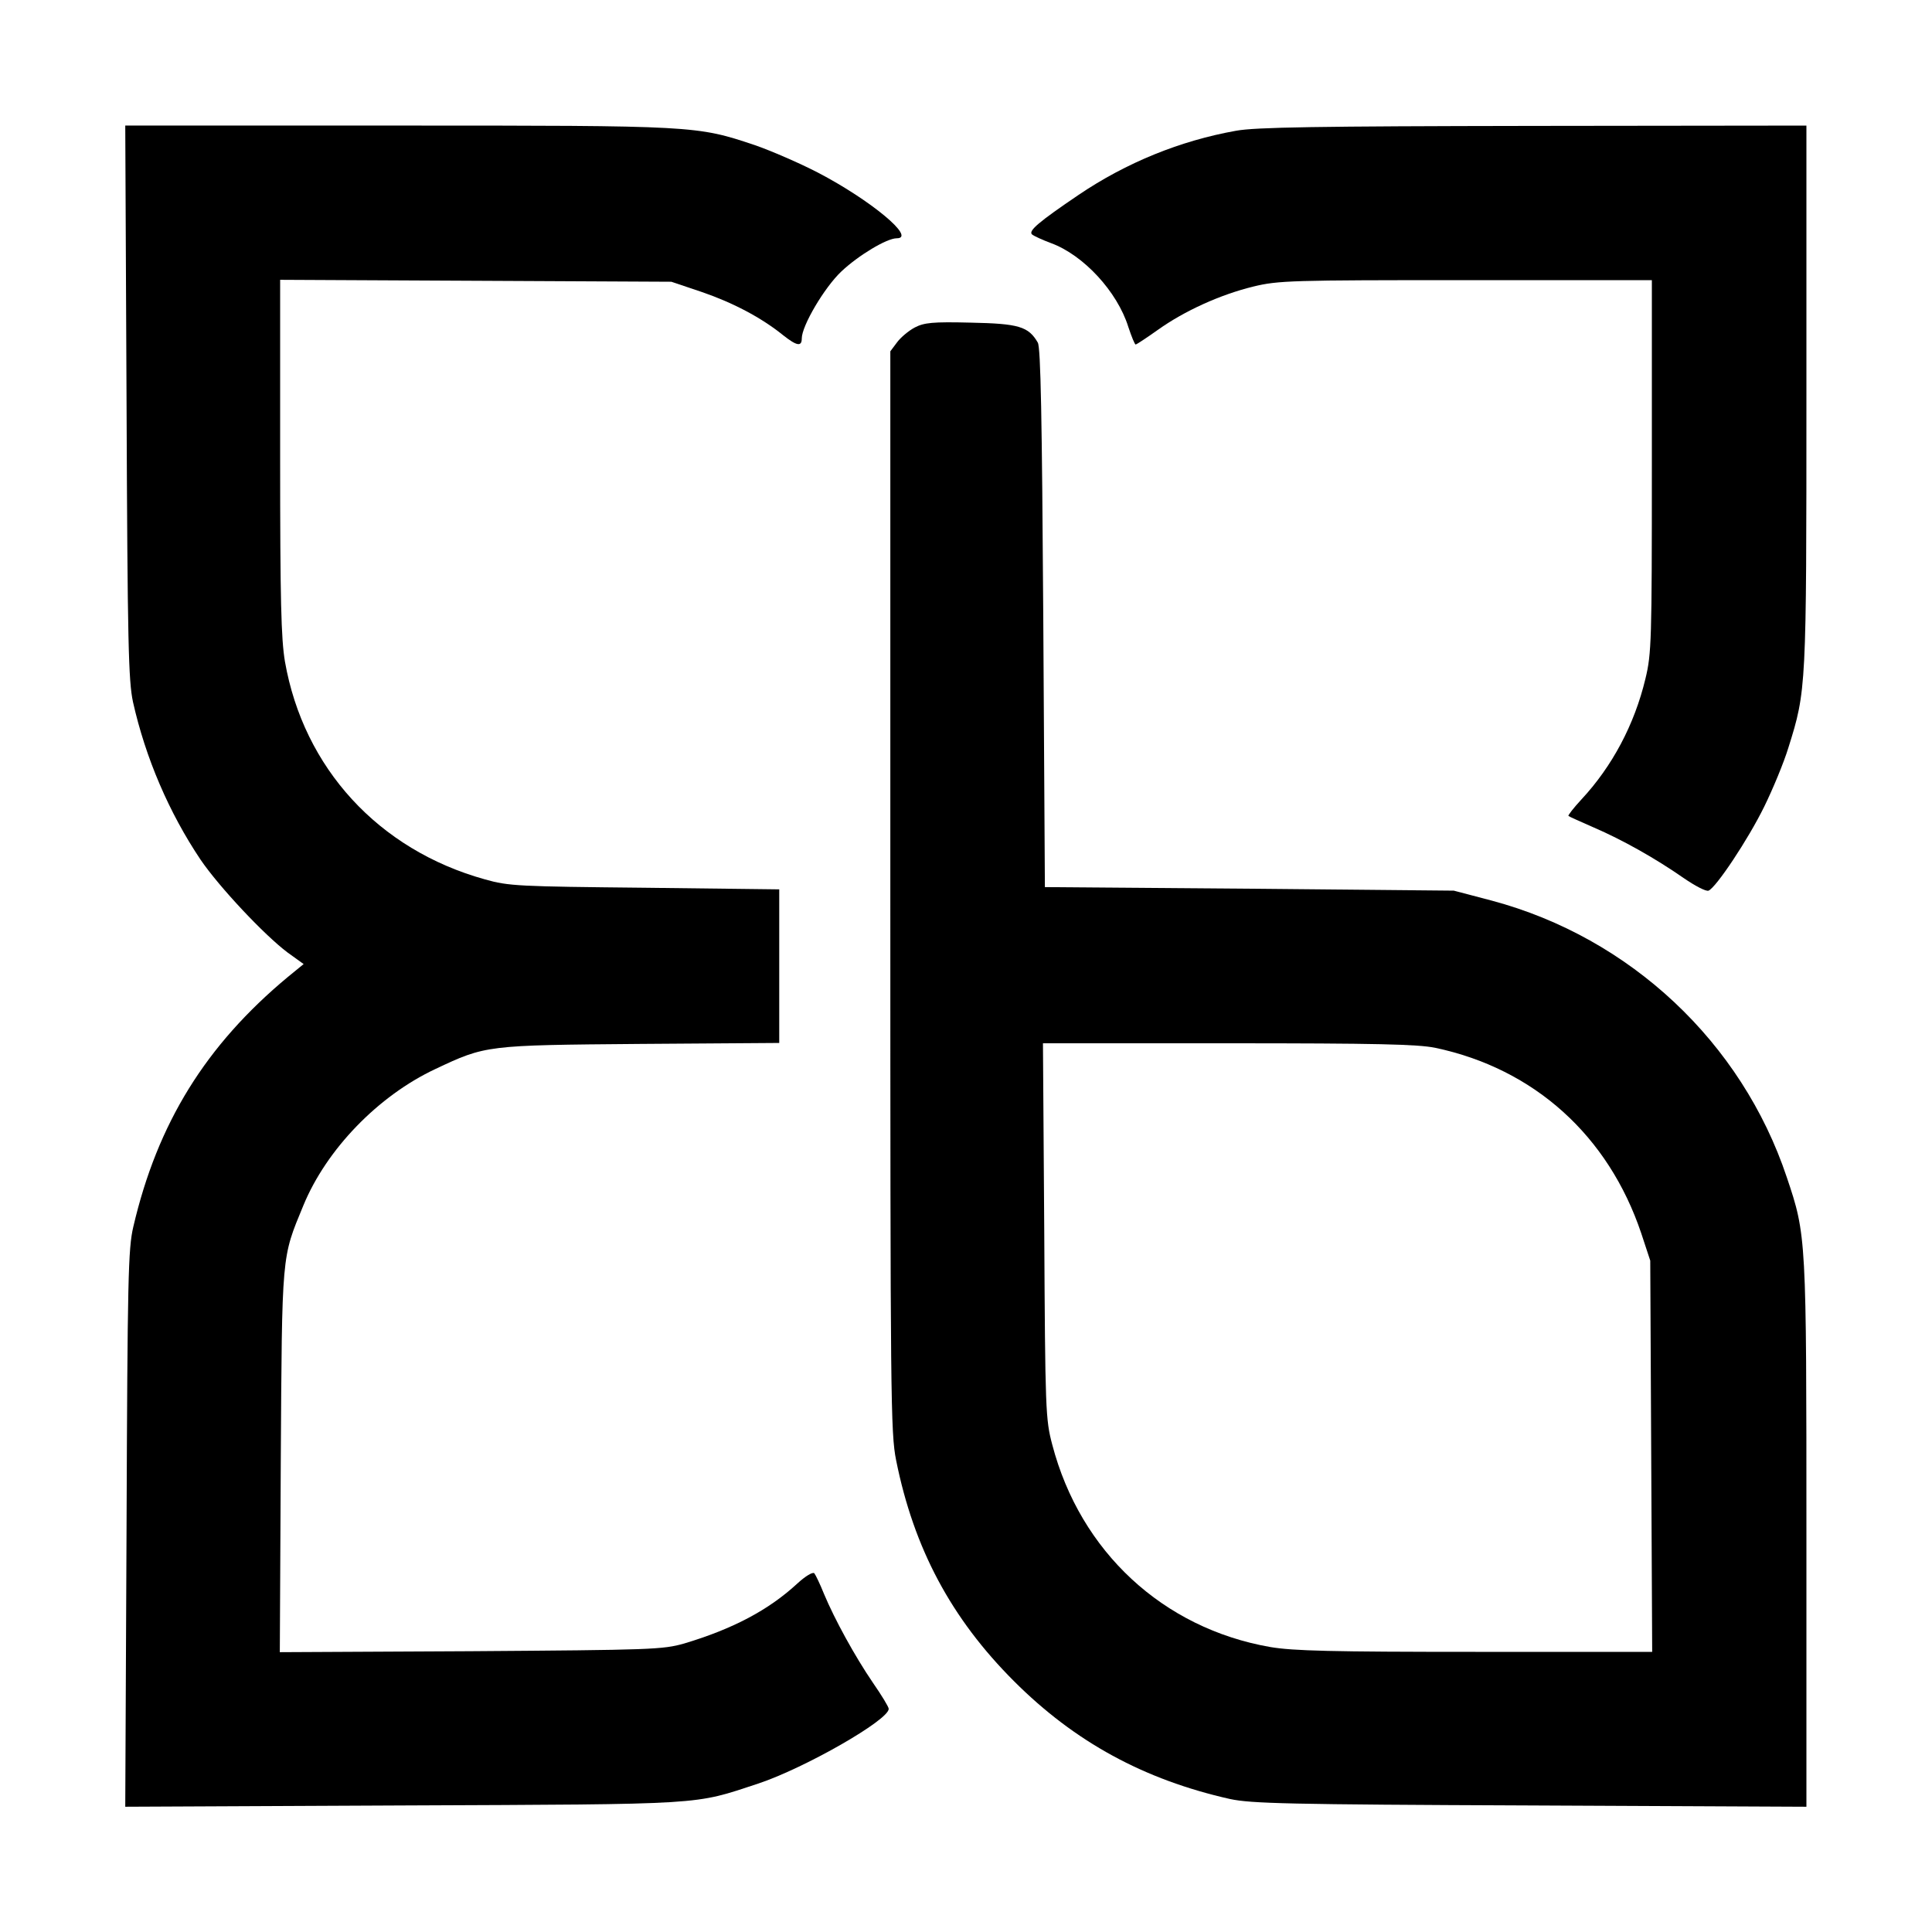
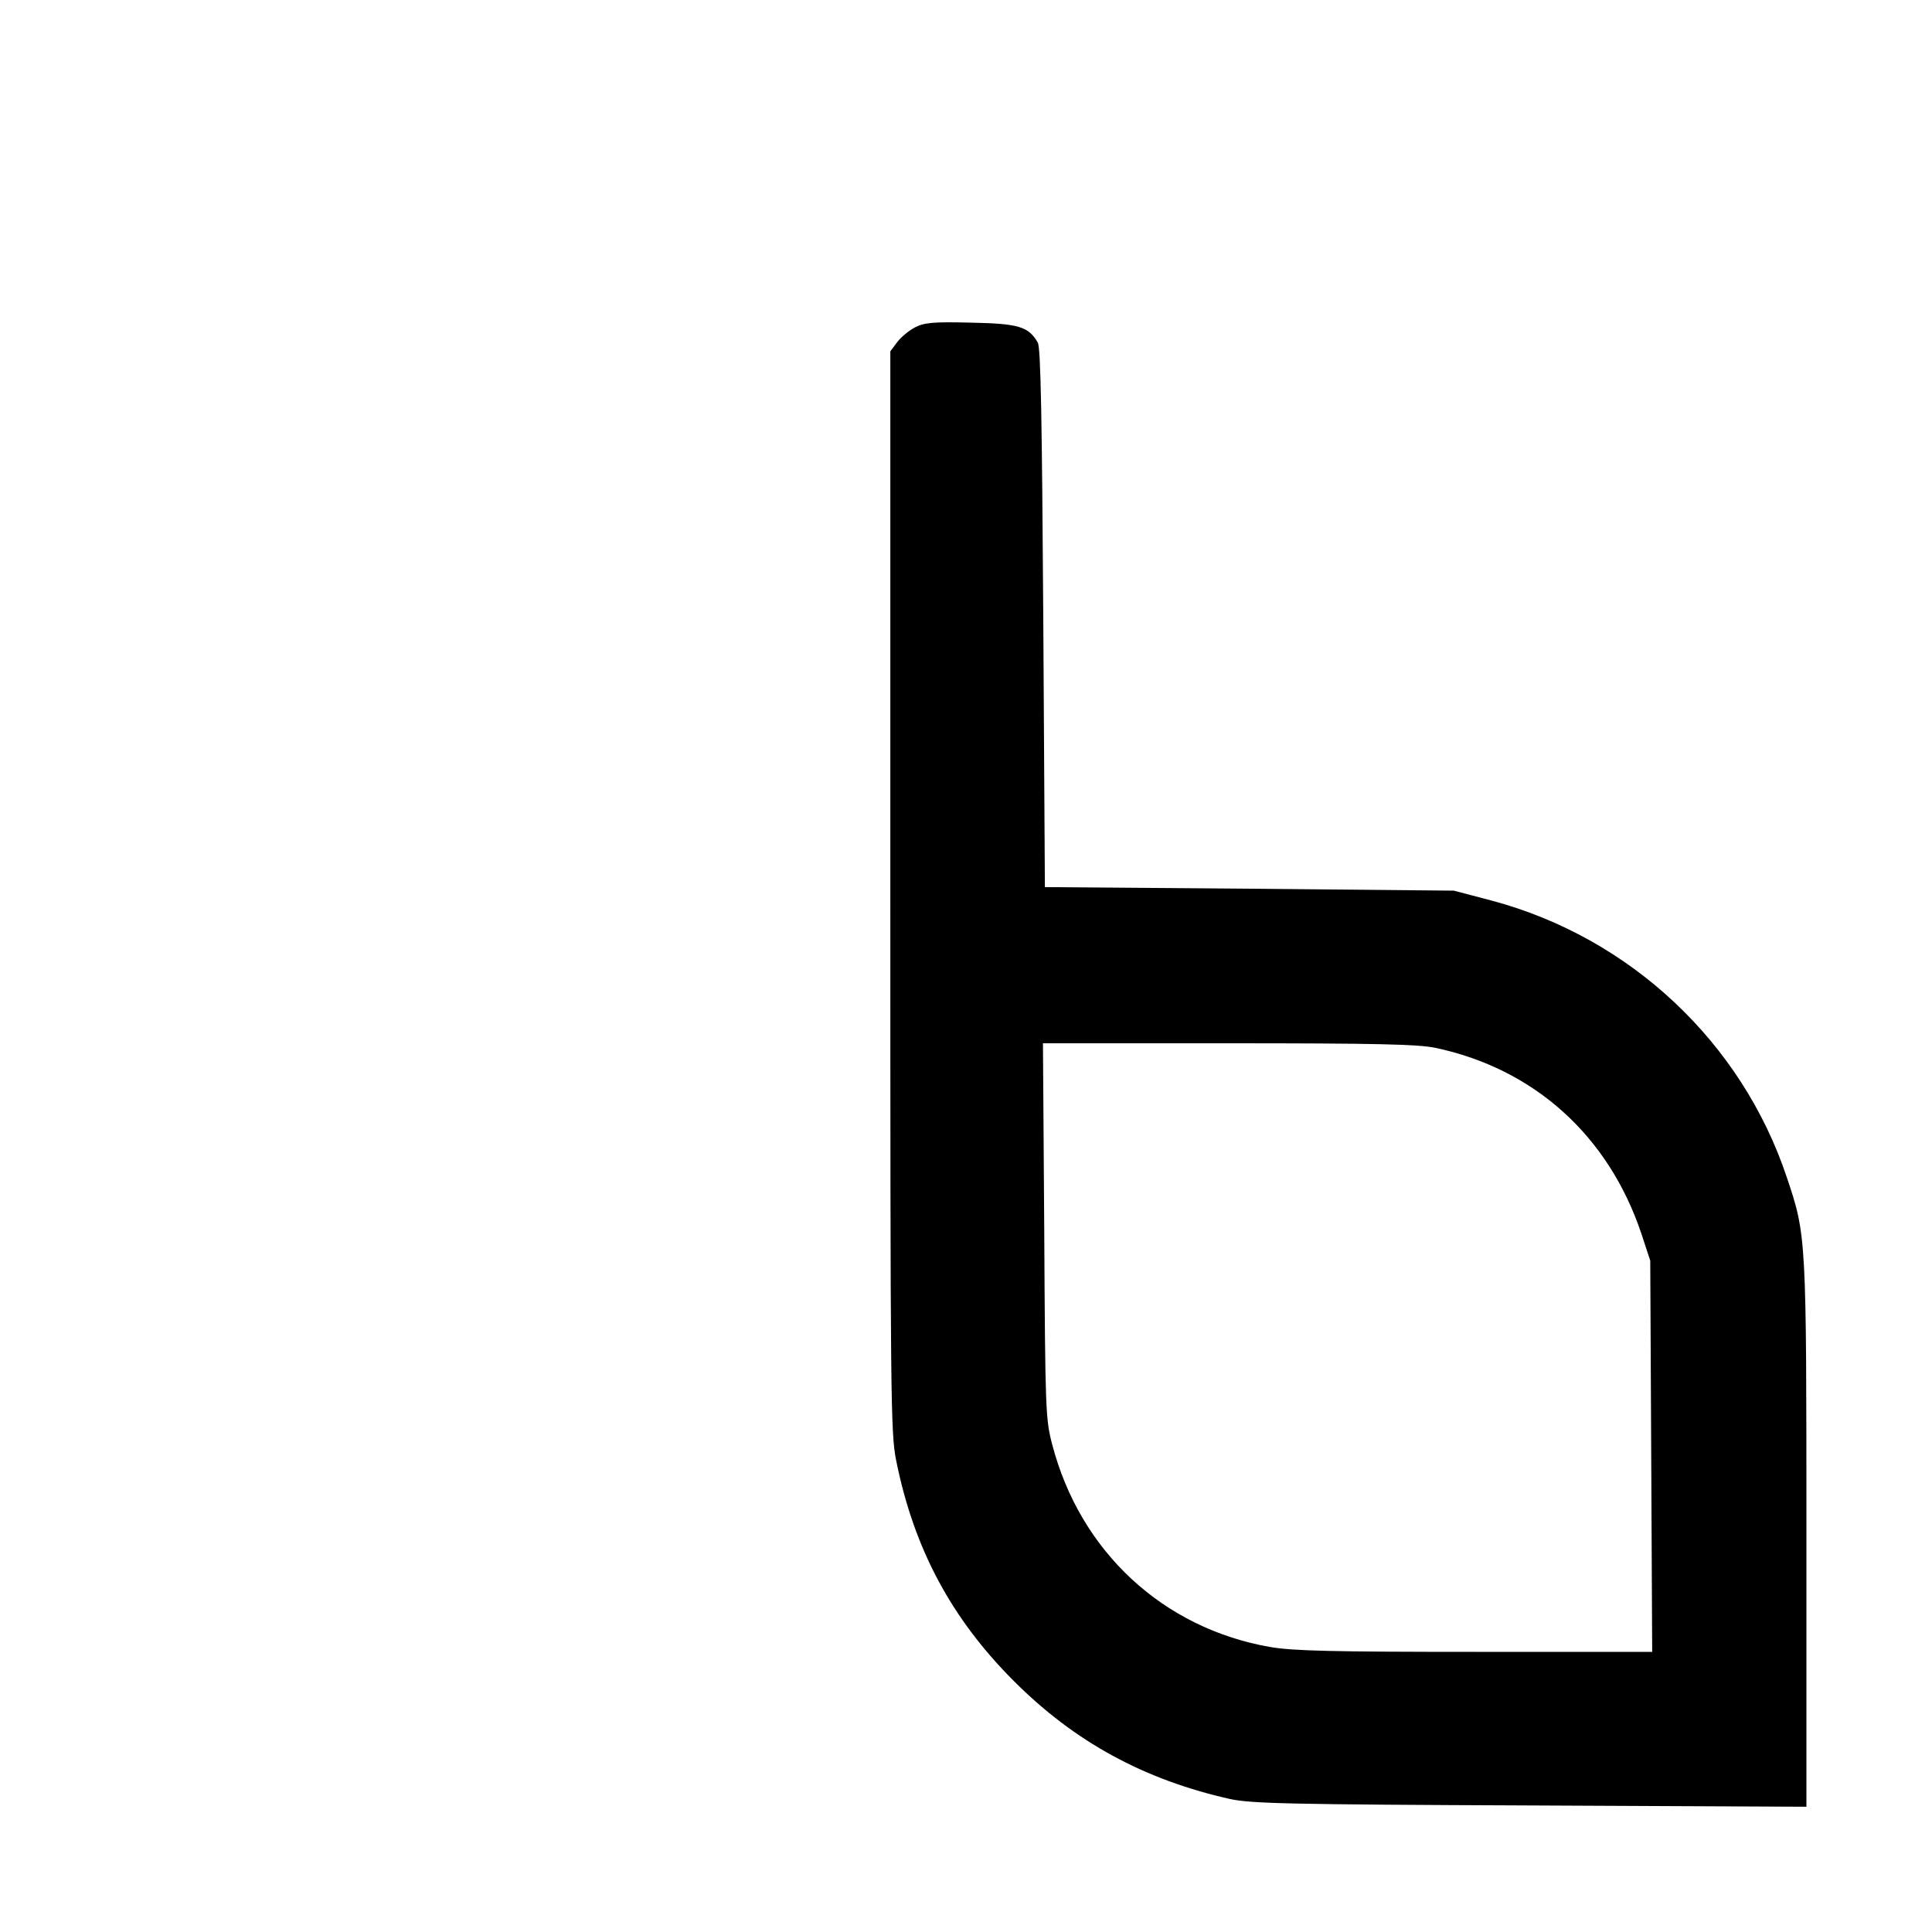
<svg xmlns="http://www.w3.org/2000/svg" version="1.0" width="600pt" height="600pt" viewBox="0 0 600 600" preserveAspectRatio="xMidYMid meet">
  <g transform="translate(0,600) scale(0.1,-0.1)" fill="#000000" stroke="none">
-     <path d="M393 4753 c3 -755 6 -867 20 -933 39 -174 112 -344 210 -490 58 -85 198 -234 270 -288 l50 -36 -49 -40 c-255 -212 -405 -454 -480 -776 -16 -68 -18 -159 -21 -938 l-4 -863 863 4 c950 4 899 1 1103 68 144 48 405 197 405 232 0 6 -22 42 -49 81 -56 82 -119 197 -152 276 -12 30 -26 59 -30 64 -5 5 -28 -9 -53 -32 -90 -83 -201 -141 -351 -186 -67 -19 -100 -20 -663 -24 l-593 -3 3 593 c4 652 2 629 70 794 72 175 233 341 410 424 157 74 157 74 636 78 l432 3 0 239 0 238 -417 5 c-393 4 -423 5 -497 26 -331 92 -563 346 -621 676 -12 71 -15 190 -15 637 l0 549 608 -3 607 -3 95 -32 c96 -33 184 -79 252 -134 43 -34 58 -36 58 -10 0 39 70 158 123 208 53 50 141 103 172 103 62 0 -82 119 -245 204 -58 30 -146 68 -195 85 -182 61 -185 61 -1112 61 l-844 0 4 -857z" />
-     <path d="M3839 5594 c-174 -31 -341 -99 -489 -199 -124 -84 -157 -112 -145 -123 6 -5 32 -17 59 -27 101 -37 206 -151 240 -260 10 -30 20 -55 23 -55 2 0 33 20 68 45 84 60 195 110 297 135 78 19 118 20 661 20 l577 0 0 -577 c0 -543 -1 -583 -20 -661 -34 -142 -103 -272 -199 -375 -24 -26 -42 -49 -40 -51 2 -2 38 -18 79 -36 88 -38 190 -95 279 -157 35 -24 69 -42 77 -39 23 9 123 159 173 261 27 55 61 137 75 183 56 178 56 185 56 1093 l0 839 -847 -1 c-672 -1 -864 -4 -924 -15z" />
    <path d="M2841 4983 c-19 -10 -44 -31 -55 -46 l-21 -28 0 -1677 c0 -1580 1 -1682 18 -1767 55 -274 171 -491 366 -686 189 -189 404 -306 671 -366 66 -14 178 -17 933 -20 l857 -4 0 844 c0 926 0 930 -61 1111 -140 419 -486 744 -916 859 l-118 31 -635 6 -635 5 -5 835 c-4 627 -8 840 -17 856 -29 50 -59 59 -208 62 -119 3 -145 0 -174 -15z m1616 -2237 c308 -65 538 -273 640 -576 l28 -85 3 -607 3 -608 -549 0 c-447 0 -566 3 -637 15 -333 58 -590 296 -677 628 -21 79 -22 106 -25 665 l-4 582 575 0 c462 0 588 -3 643 -14z" />
  </g>
</svg>